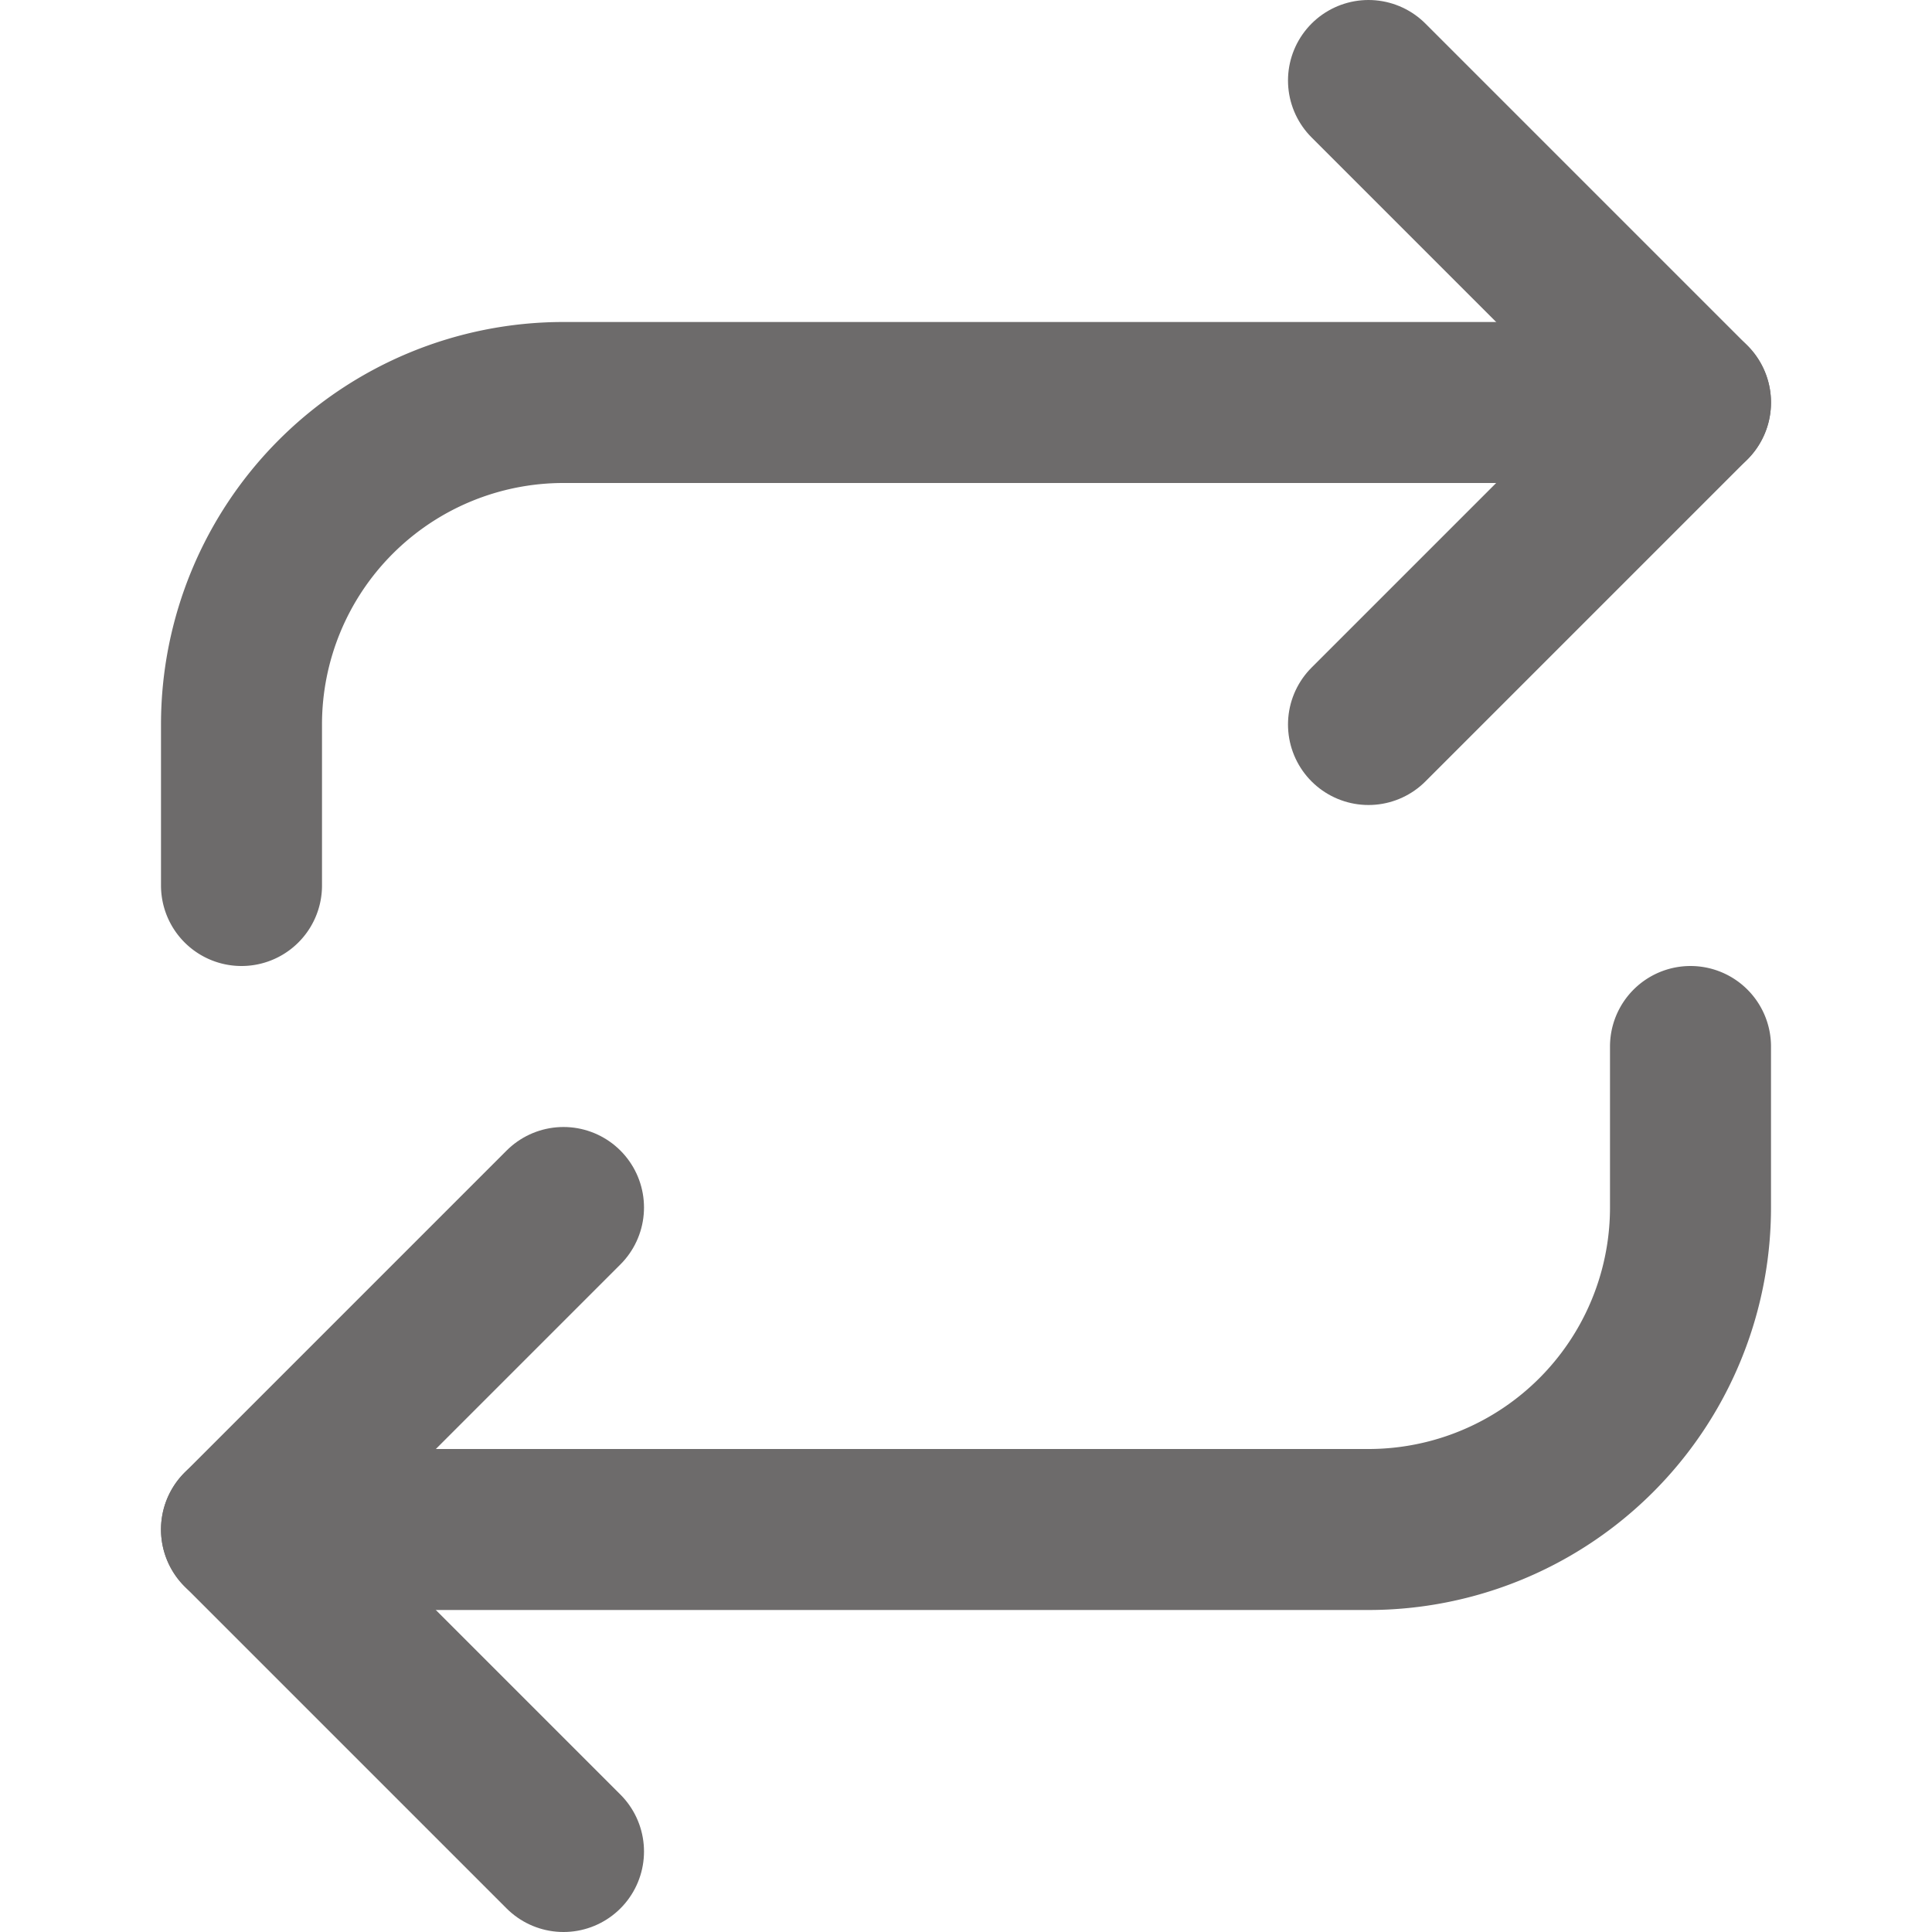
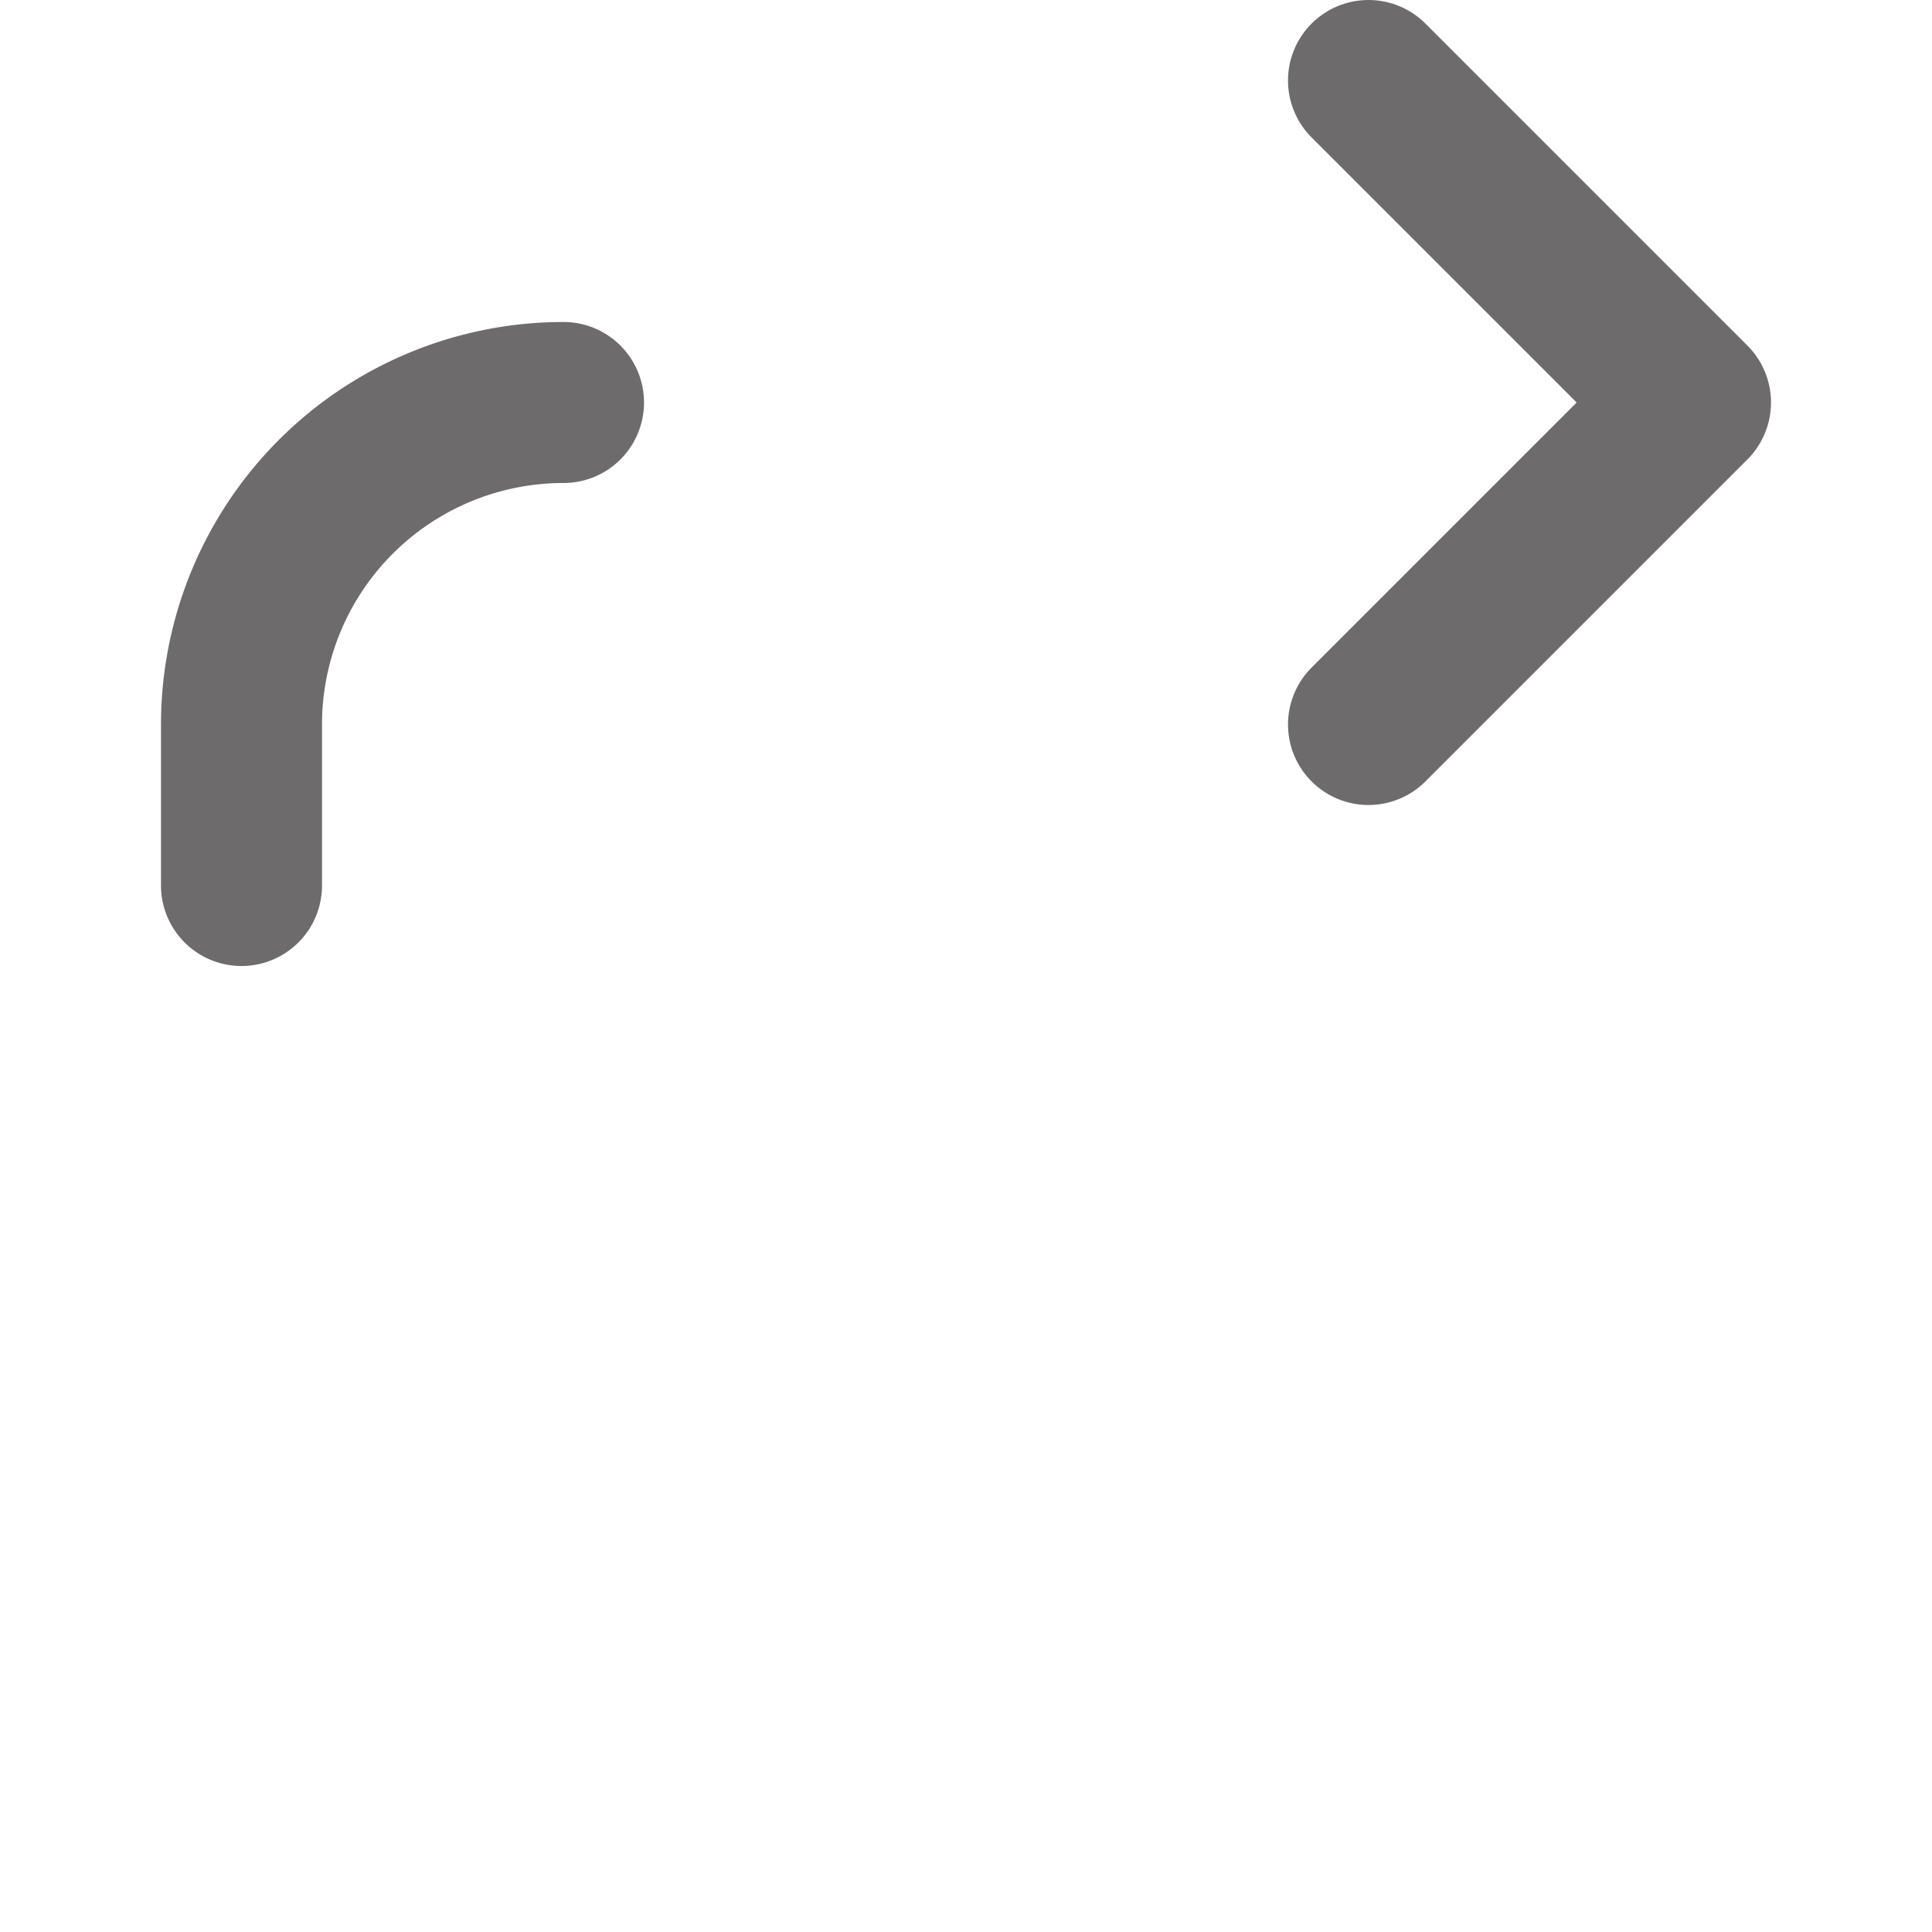
<svg xmlns="http://www.w3.org/2000/svg" class="feather feather-repeat" stroke-linejoin="round" stroke-linecap="round" stroke-width="2" stroke="#6D6B6B" fill="none" viewBox="0 0 24 24" height="24" width="24">
  <polyline points="17 1 21 5 17 9" />
-   <path d="M3 11V9a4 4 0 0 1 4-4h14" />
-   <polyline points="7 23 3 19 7 15" />
-   <path d="M21 13v2a4 4 0 0 1-4 4H3" />
+   <path d="M3 11V9a4 4 0 0 1 4-4" />
</svg>